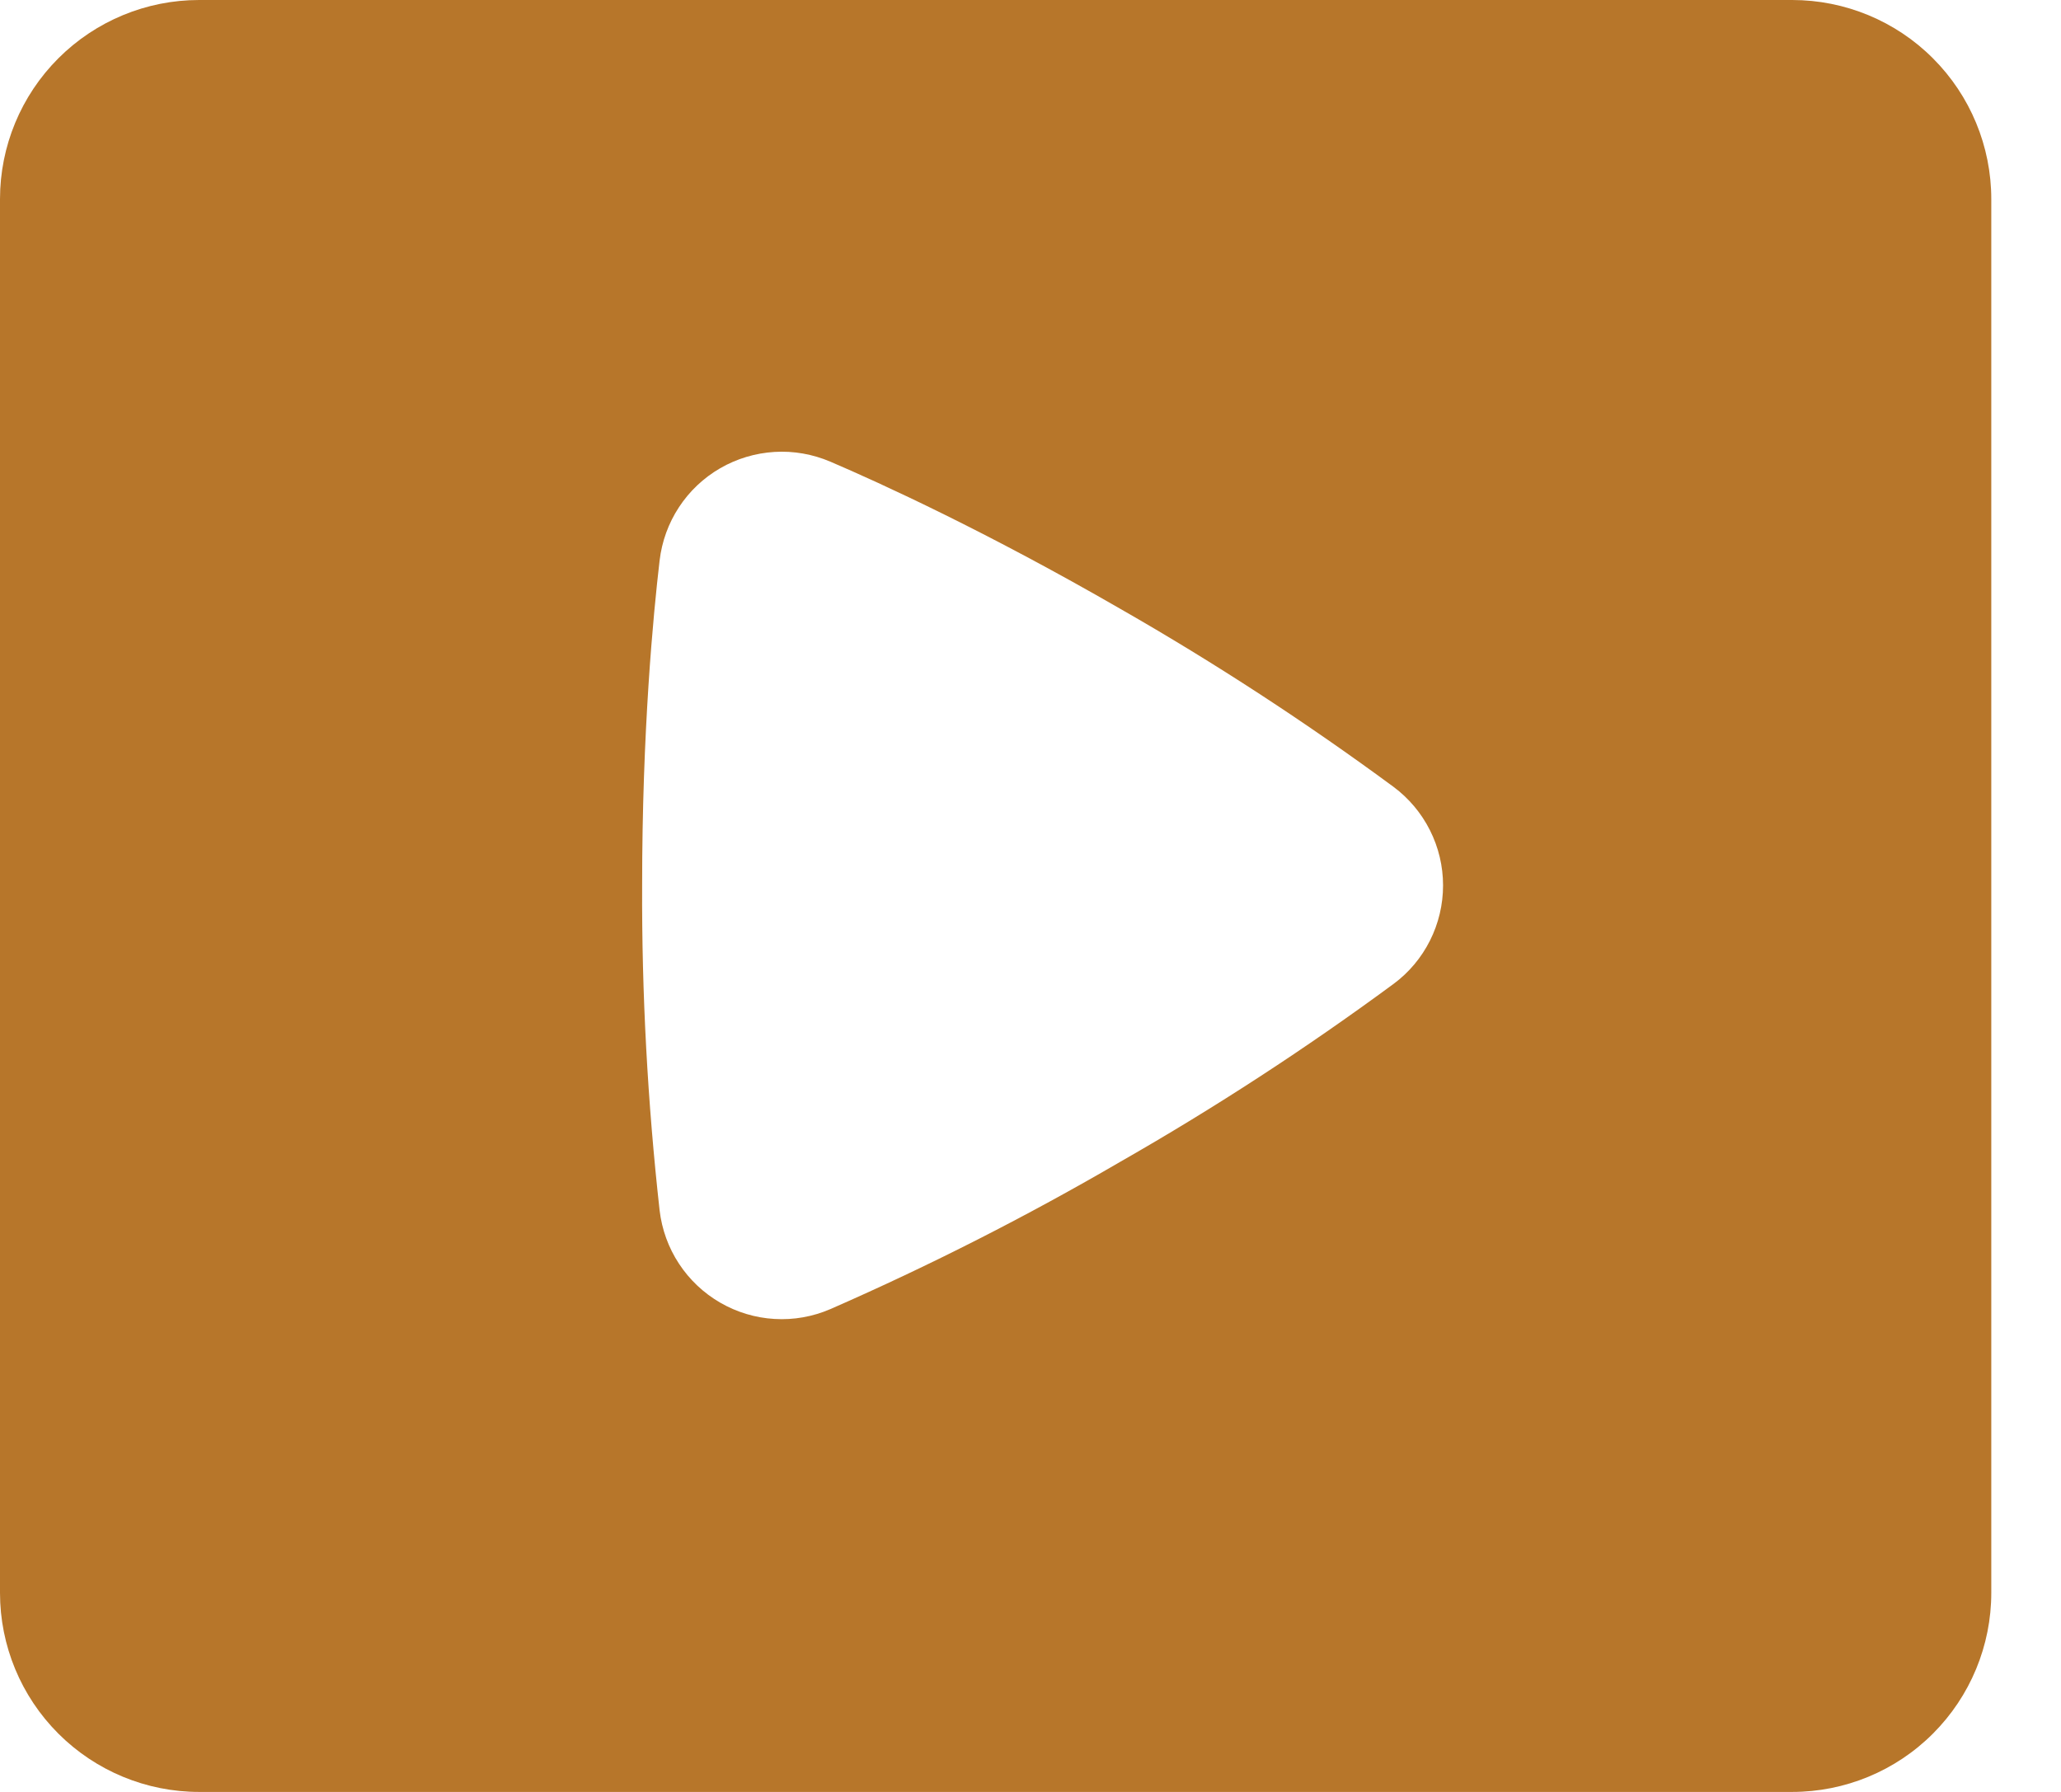
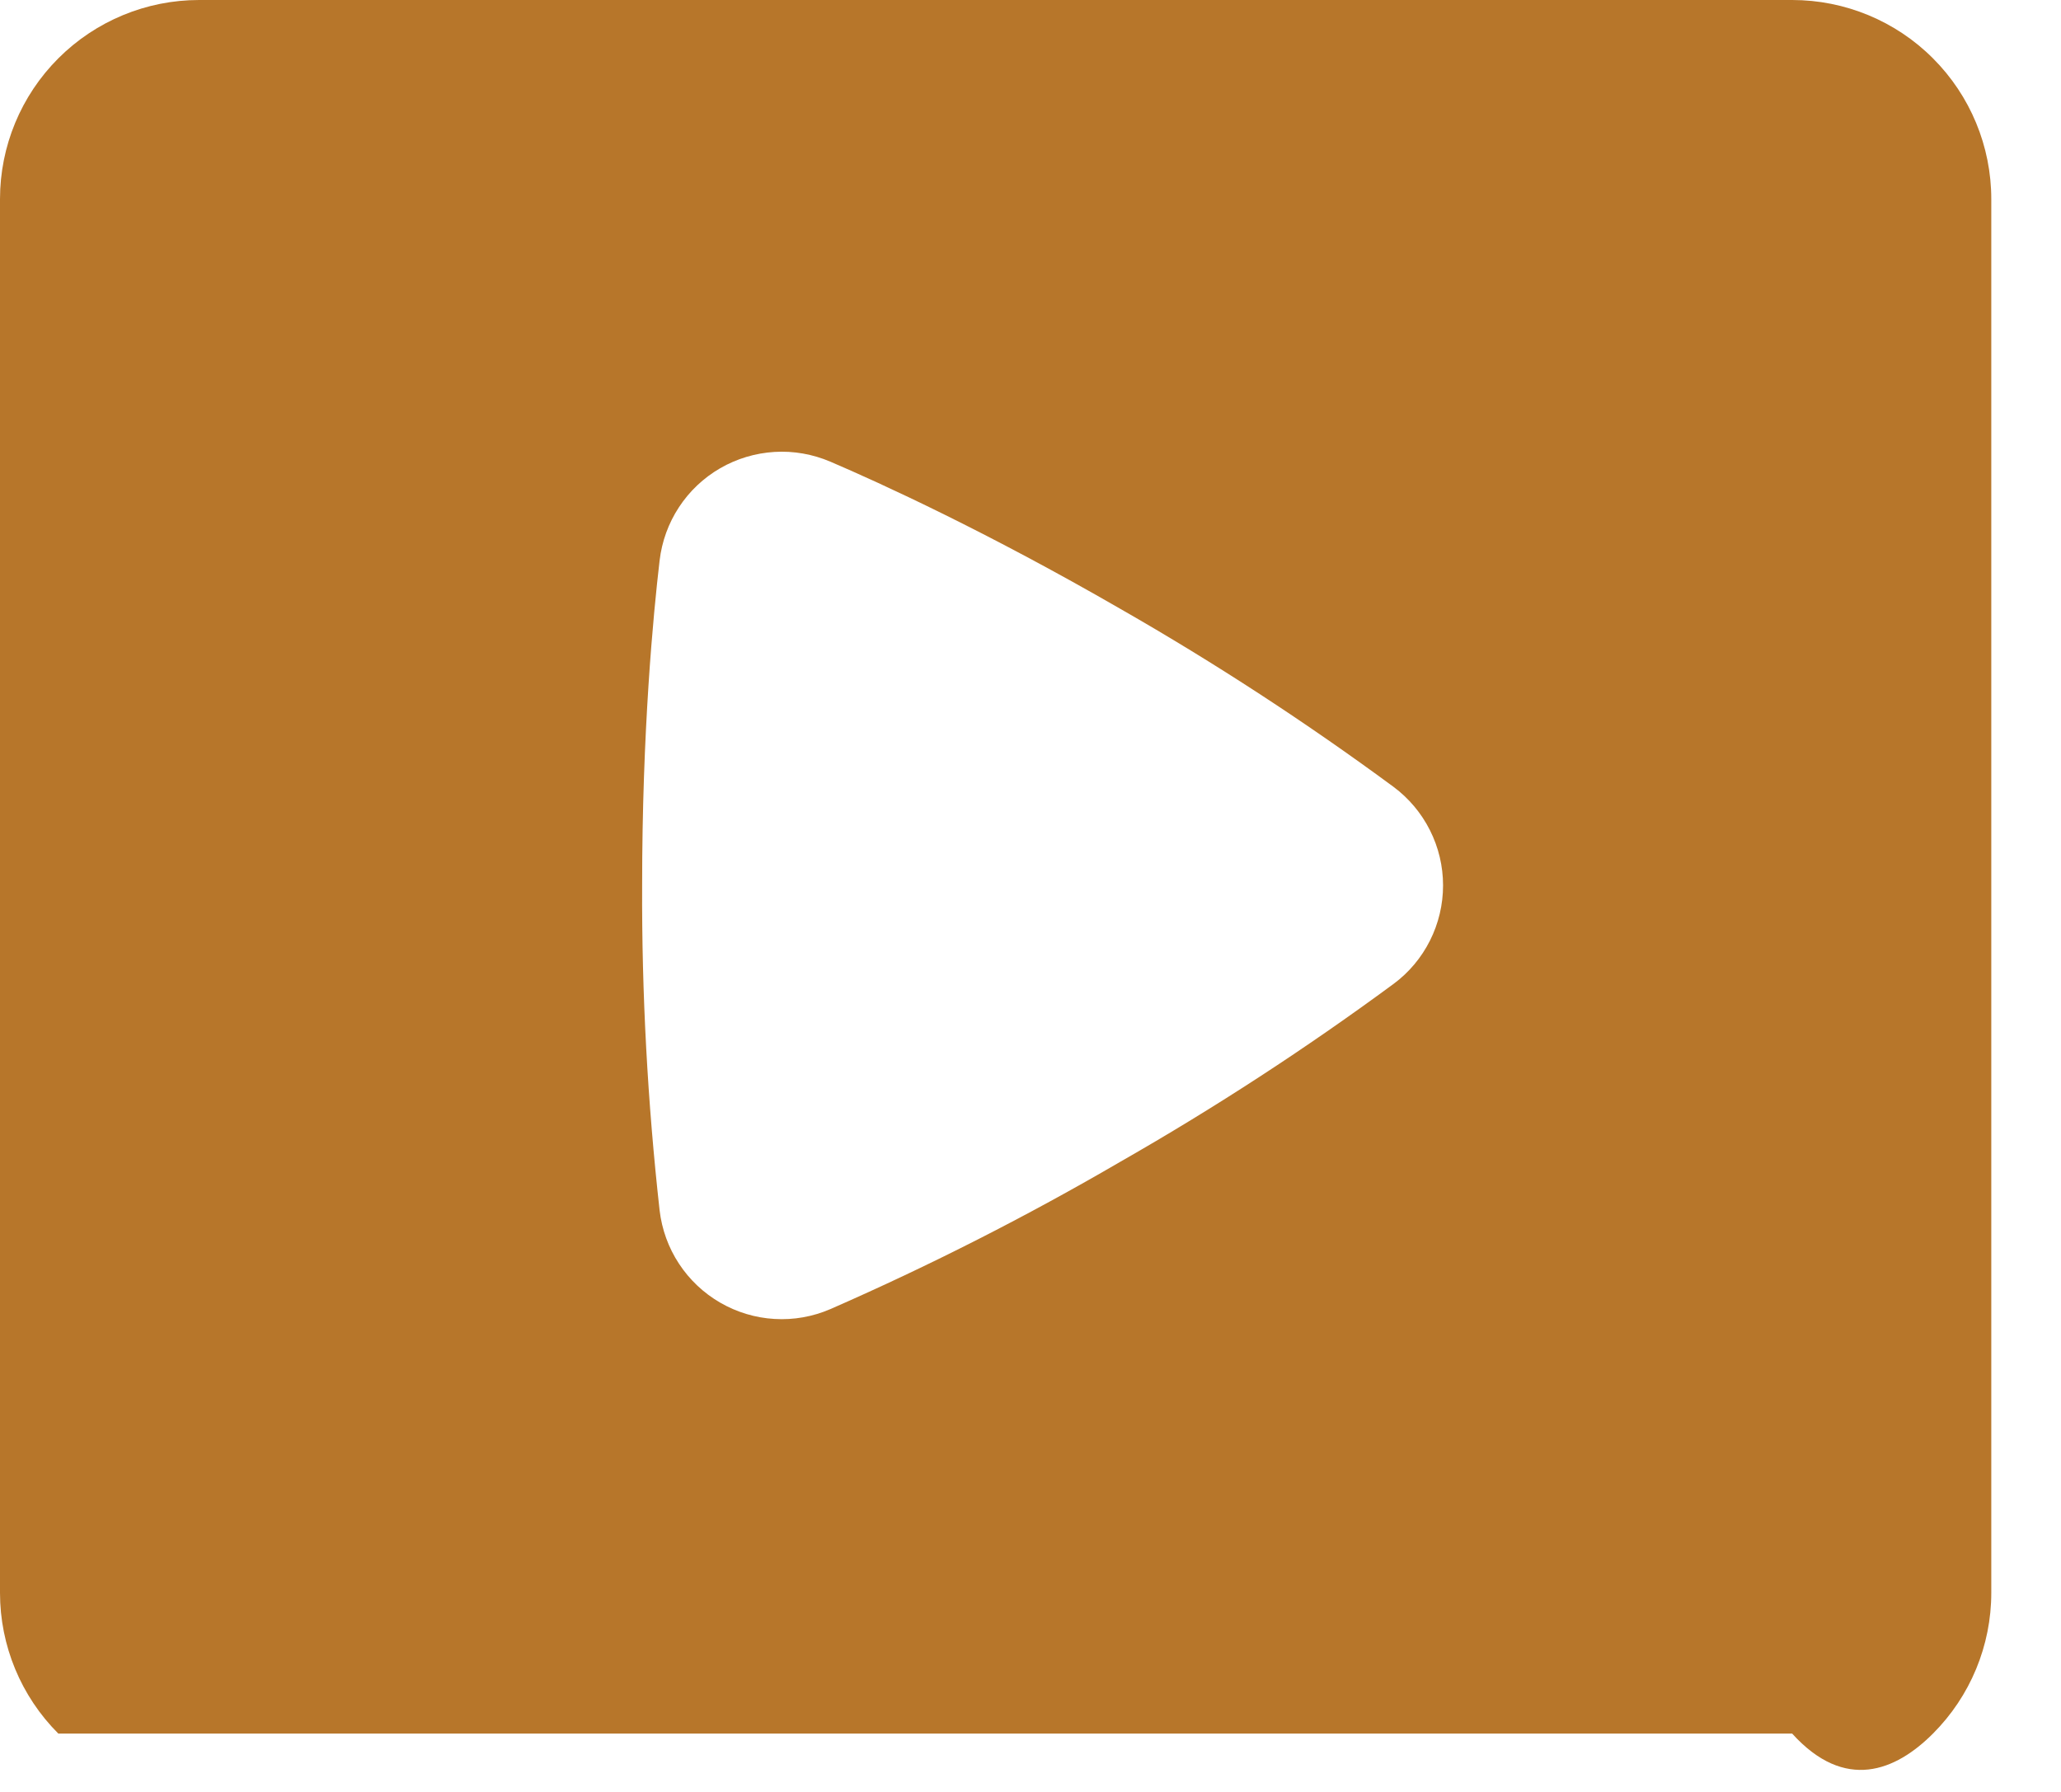
<svg xmlns="http://www.w3.org/2000/svg" width="23" height="20" viewBox="0 0 23 20" fill="none">
-   <path id="Vector" fill-rule="evenodd" clip-rule="evenodd" d="M2.222 0C1.633 0 1.068 0.234 0.651 0.651C0.234 1.068 0 1.633 0 2.222V17.778C0 18.367 0.234 18.932 0.651 19.349C1.068 19.766 1.633 20 2.222 20H20C20.589 20 21.155 19.766 21.571 19.349C21.988 18.932 22.222 18.367 22.222 17.778V2.222C22.222 1.633 21.988 1.068 21.571 0.651C21.155 0.234 20.589 0 20 0H2.222ZM7.361 6.256C7.386 6.043 7.46 5.839 7.577 5.661C7.694 5.482 7.852 5.333 8.037 5.226C8.222 5.119 8.43 5.057 8.643 5.044C8.857 5.031 9.07 5.069 9.267 5.153C9.827 5.393 11.009 5.933 12.507 6.798C13.559 7.4 14.575 8.063 15.551 8.782C15.723 8.91 15.862 9.076 15.958 9.267C16.054 9.458 16.104 9.668 16.104 9.882C16.104 10.096 16.054 10.307 15.958 10.498C15.862 10.689 15.723 10.855 15.551 10.982C14.575 11.701 13.559 12.363 12.507 12.964C11.459 13.575 10.377 14.125 9.267 14.611C9.07 14.696 8.857 14.734 8.643 14.721C8.43 14.709 8.222 14.646 8.037 14.539C7.852 14.432 7.694 14.283 7.577 14.104C7.459 13.925 7.386 13.721 7.361 13.509C7.227 12.305 7.161 11.094 7.166 9.882C7.166 8.159 7.29 6.861 7.361 6.256Z" fill="#B7762A" />
+   <path id="Vector" fill-rule="evenodd" clip-rule="evenodd" d="M2.222 0C1.633 0 1.068 0.234 0.651 0.651C0.234 1.068 0 1.633 0 2.222V17.778C0 18.367 0.234 18.932 0.651 19.349H20C20.589 20 21.155 19.766 21.571 19.349C21.988 18.932 22.222 18.367 22.222 17.778V2.222C22.222 1.633 21.988 1.068 21.571 0.651C21.155 0.234 20.589 0 20 0H2.222ZM7.361 6.256C7.386 6.043 7.46 5.839 7.577 5.661C7.694 5.482 7.852 5.333 8.037 5.226C8.222 5.119 8.43 5.057 8.643 5.044C8.857 5.031 9.07 5.069 9.267 5.153C9.827 5.393 11.009 5.933 12.507 6.798C13.559 7.4 14.575 8.063 15.551 8.782C15.723 8.91 15.862 9.076 15.958 9.267C16.054 9.458 16.104 9.668 16.104 9.882C16.104 10.096 16.054 10.307 15.958 10.498C15.862 10.689 15.723 10.855 15.551 10.982C14.575 11.701 13.559 12.363 12.507 12.964C11.459 13.575 10.377 14.125 9.267 14.611C9.07 14.696 8.857 14.734 8.643 14.721C8.43 14.709 8.222 14.646 8.037 14.539C7.852 14.432 7.694 14.283 7.577 14.104C7.459 13.925 7.386 13.721 7.361 13.509C7.227 12.305 7.161 11.094 7.166 9.882C7.166 8.159 7.29 6.861 7.361 6.256Z" fill="#B7762A" />
</svg>